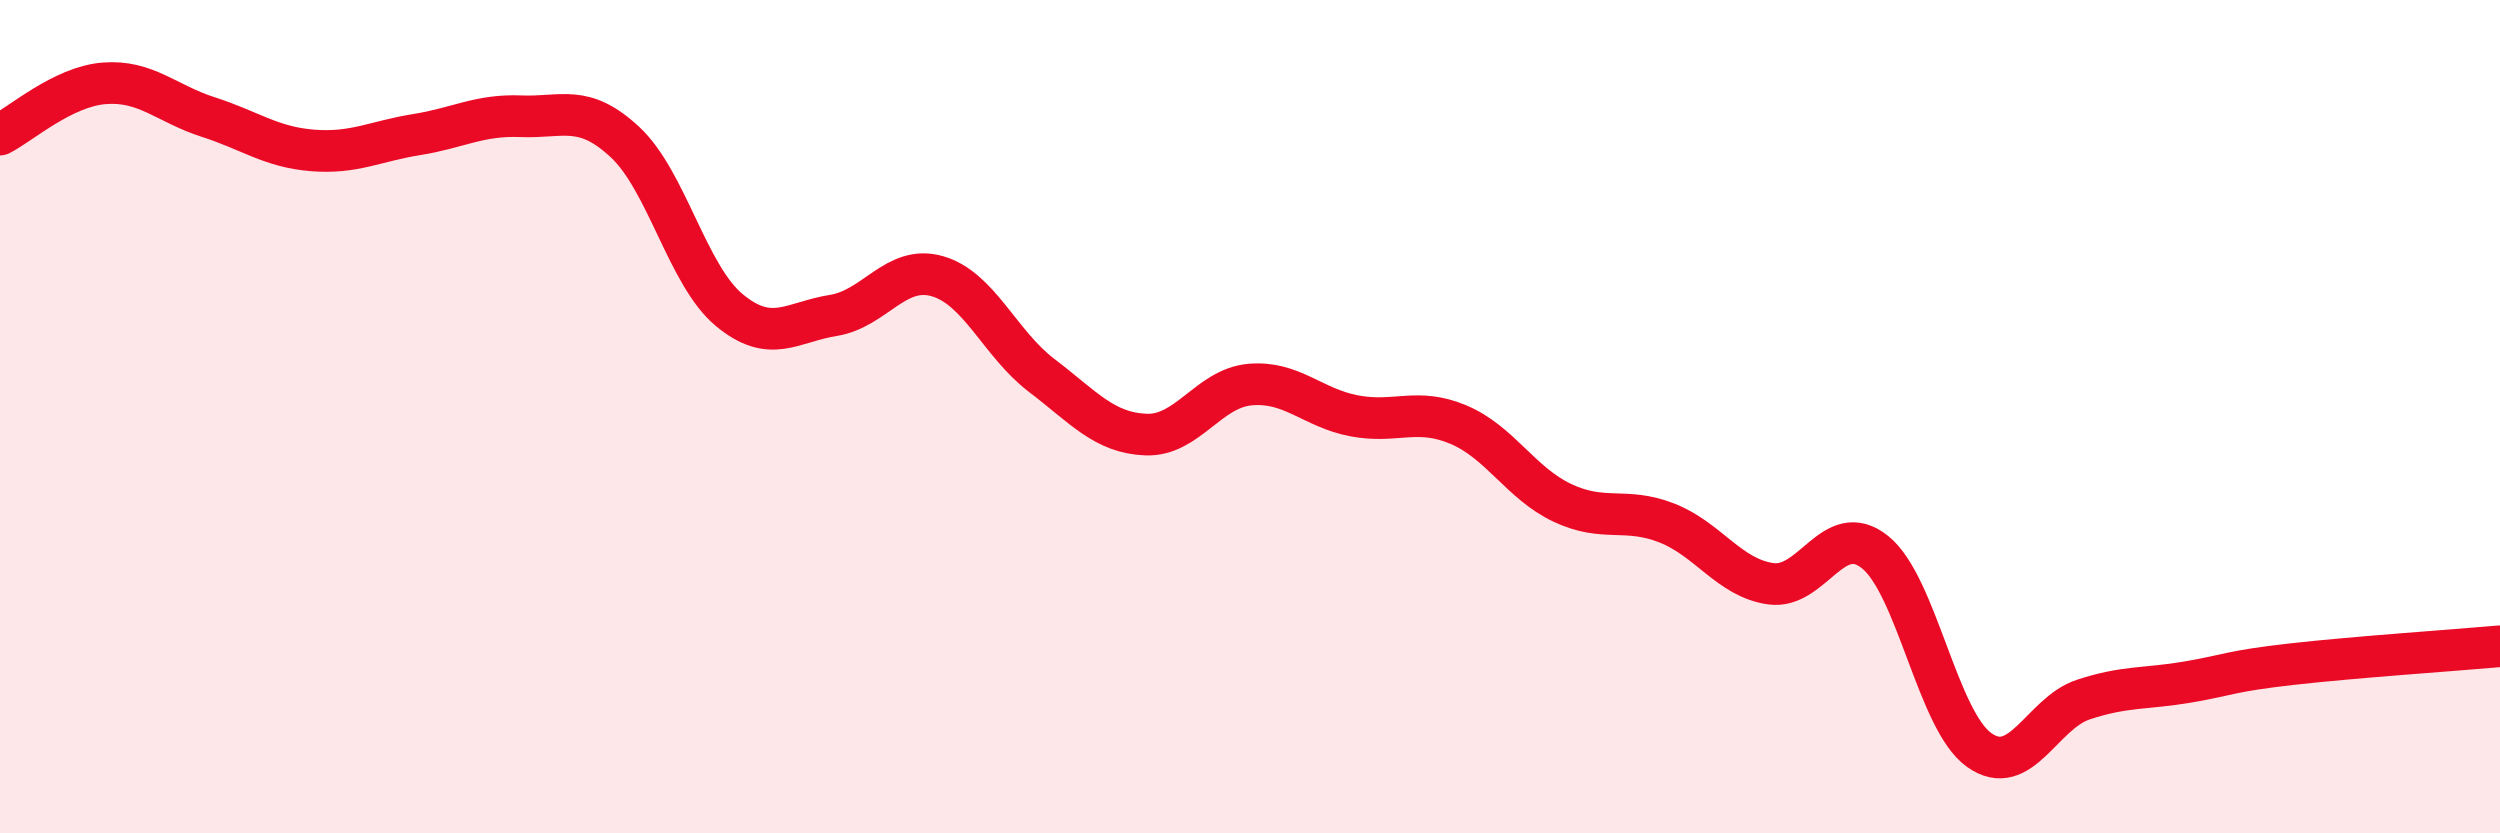
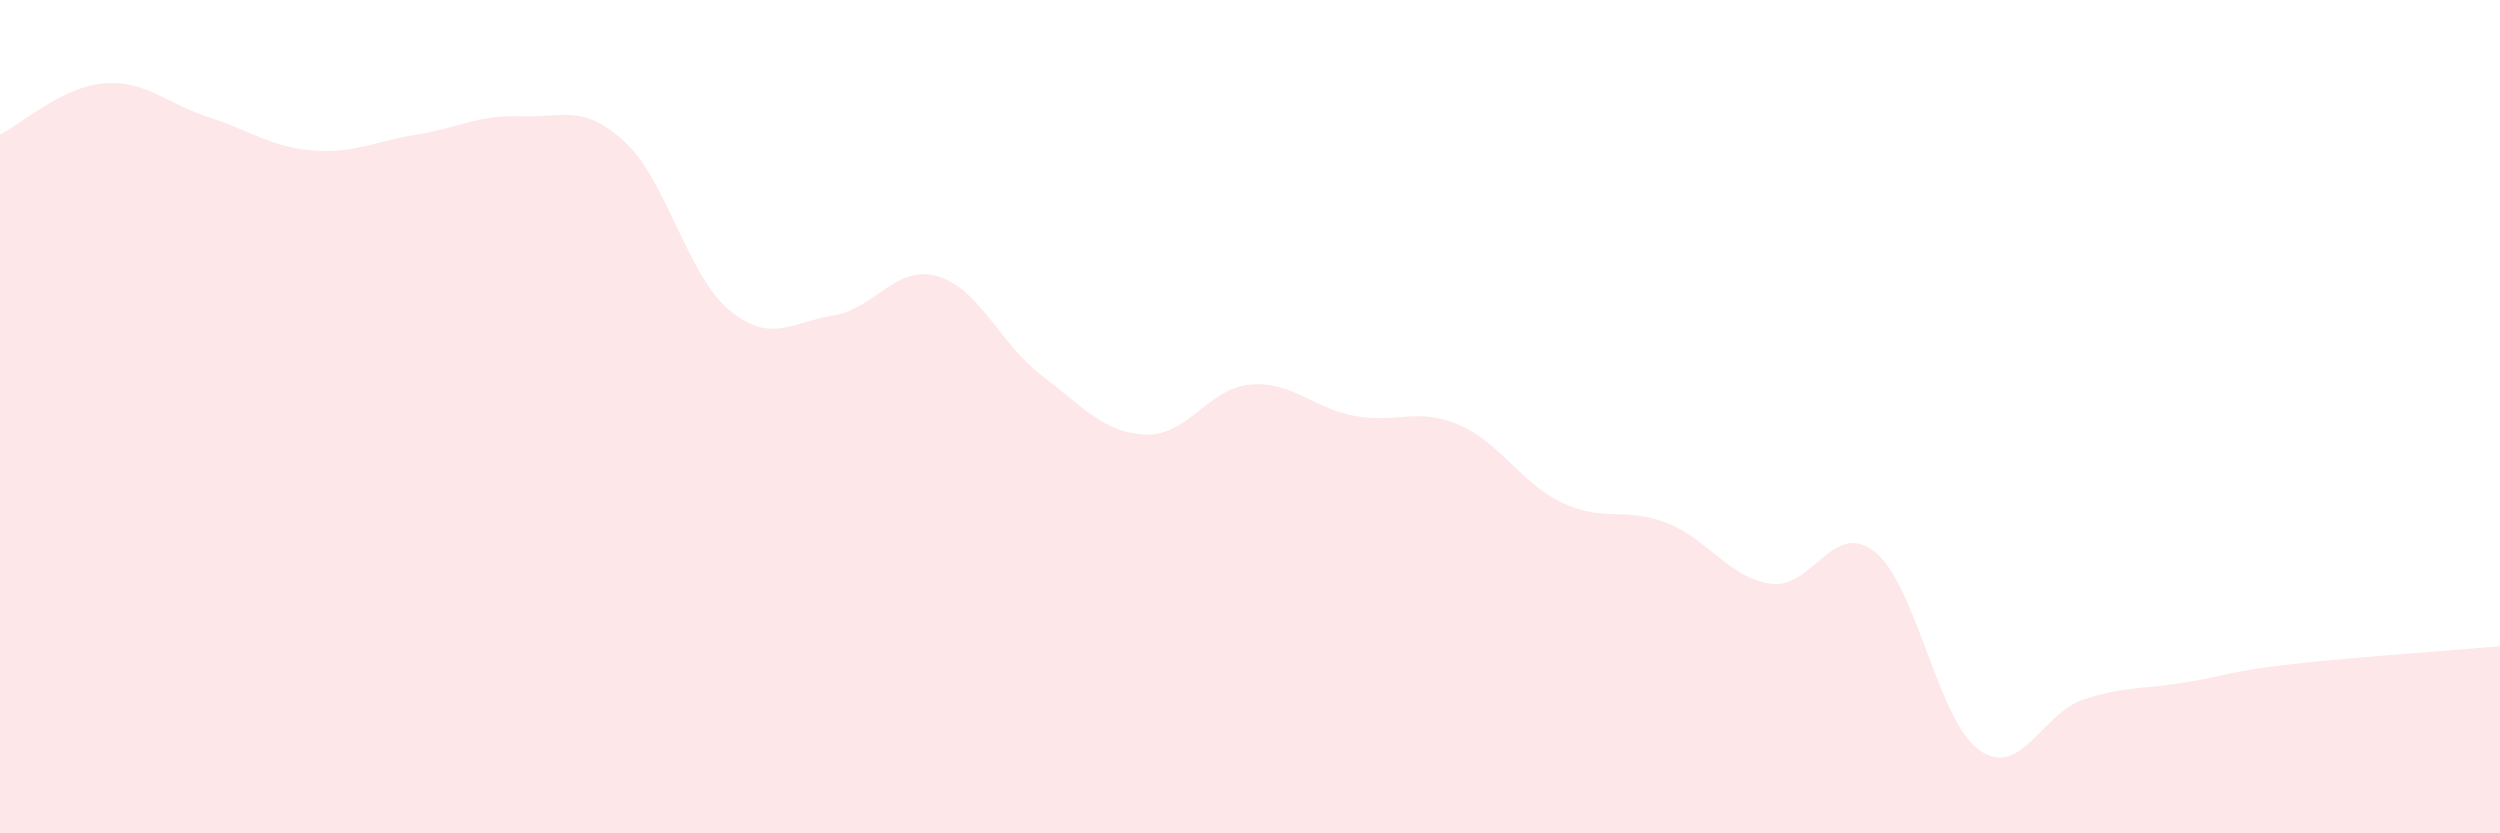
<svg xmlns="http://www.w3.org/2000/svg" width="60" height="20" viewBox="0 0 60 20">
  <path d="M 0,3.23 C 0.5,2.98 1.5,2.08 2.5,2 C 3.5,1.92 4,2.49 5,2.81 C 6,3.13 6.5,3.53 7.5,3.61 C 8.5,3.69 9,3.39 10,3.23 C 11,3.07 11.5,2.75 12.5,2.79 C 13.5,2.83 14,2.48 15,3.41 C 16,4.34 16.5,6.61 17.5,7.44 C 18.5,8.27 19,7.73 20,7.57 C 21,7.41 21.5,6.34 22.5,6.63 C 23.5,6.92 24,8.25 25,9.01 C 26,9.77 26.5,10.39 27.5,10.43 C 28.5,10.47 29,9.32 30,9.23 C 31,9.14 31.5,9.79 32.5,9.98 C 33.5,10.17 34,9.77 35,10.19 C 36,10.61 36.5,11.6 37.5,12.07 C 38.5,12.54 39,12.16 40,12.55 C 41,12.94 41.5,13.87 42.5,14.01 C 43.5,14.15 44,12.45 45,13.25 C 46,14.05 46.5,17.29 47.5,18 C 48.5,18.71 49,17.12 50,16.79 C 51,16.46 51.5,16.54 52.5,16.37 C 53.5,16.2 53.5,16.11 55,15.94 C 56.5,15.77 59,15.6 60,15.51L60 20L0 20Z" fill="#EB0A25" opacity="0.1" stroke-linecap="round" stroke-linejoin="round" />
-   <path d="M 0,3.23 C 0.5,2.98 1.5,2.08 2.5,2 C 3.5,1.92 4,2.49 5,2.81 C 6,3.13 6.5,3.53 7.5,3.61 C 8.5,3.69 9,3.39 10,3.23 C 11,3.07 11.5,2.75 12.5,2.79 C 13.5,2.83 14,2.48 15,3.41 C 16,4.34 16.5,6.61 17.5,7.44 C 18.5,8.27 19,7.73 20,7.57 C 21,7.41 21.5,6.34 22.5,6.63 C 23.5,6.92 24,8.25 25,9.01 C 26,9.77 26.5,10.39 27.5,10.43 C 28.5,10.47 29,9.32 30,9.23 C 31,9.14 31.5,9.79 32.5,9.98 C 33.5,10.17 34,9.77 35,10.19 C 36,10.61 36.5,11.6 37.5,12.07 C 38.5,12.54 39,12.16 40,12.55 C 41,12.94 41.5,13.87 42.5,14.01 C 43.5,14.15 44,12.45 45,13.25 C 46,14.05 46.5,17.29 47.5,18 C 48.5,18.71 49,17.12 50,16.79 C 51,16.46 51.5,16.54 52.5,16.37 C 53.5,16.2 53.5,16.11 55,15.94 C 56.5,15.77 59,15.6 60,15.51" stroke="#EB0A25" stroke-width="1" fill="none" stroke-linecap="round" stroke-linejoin="round" />
</svg>